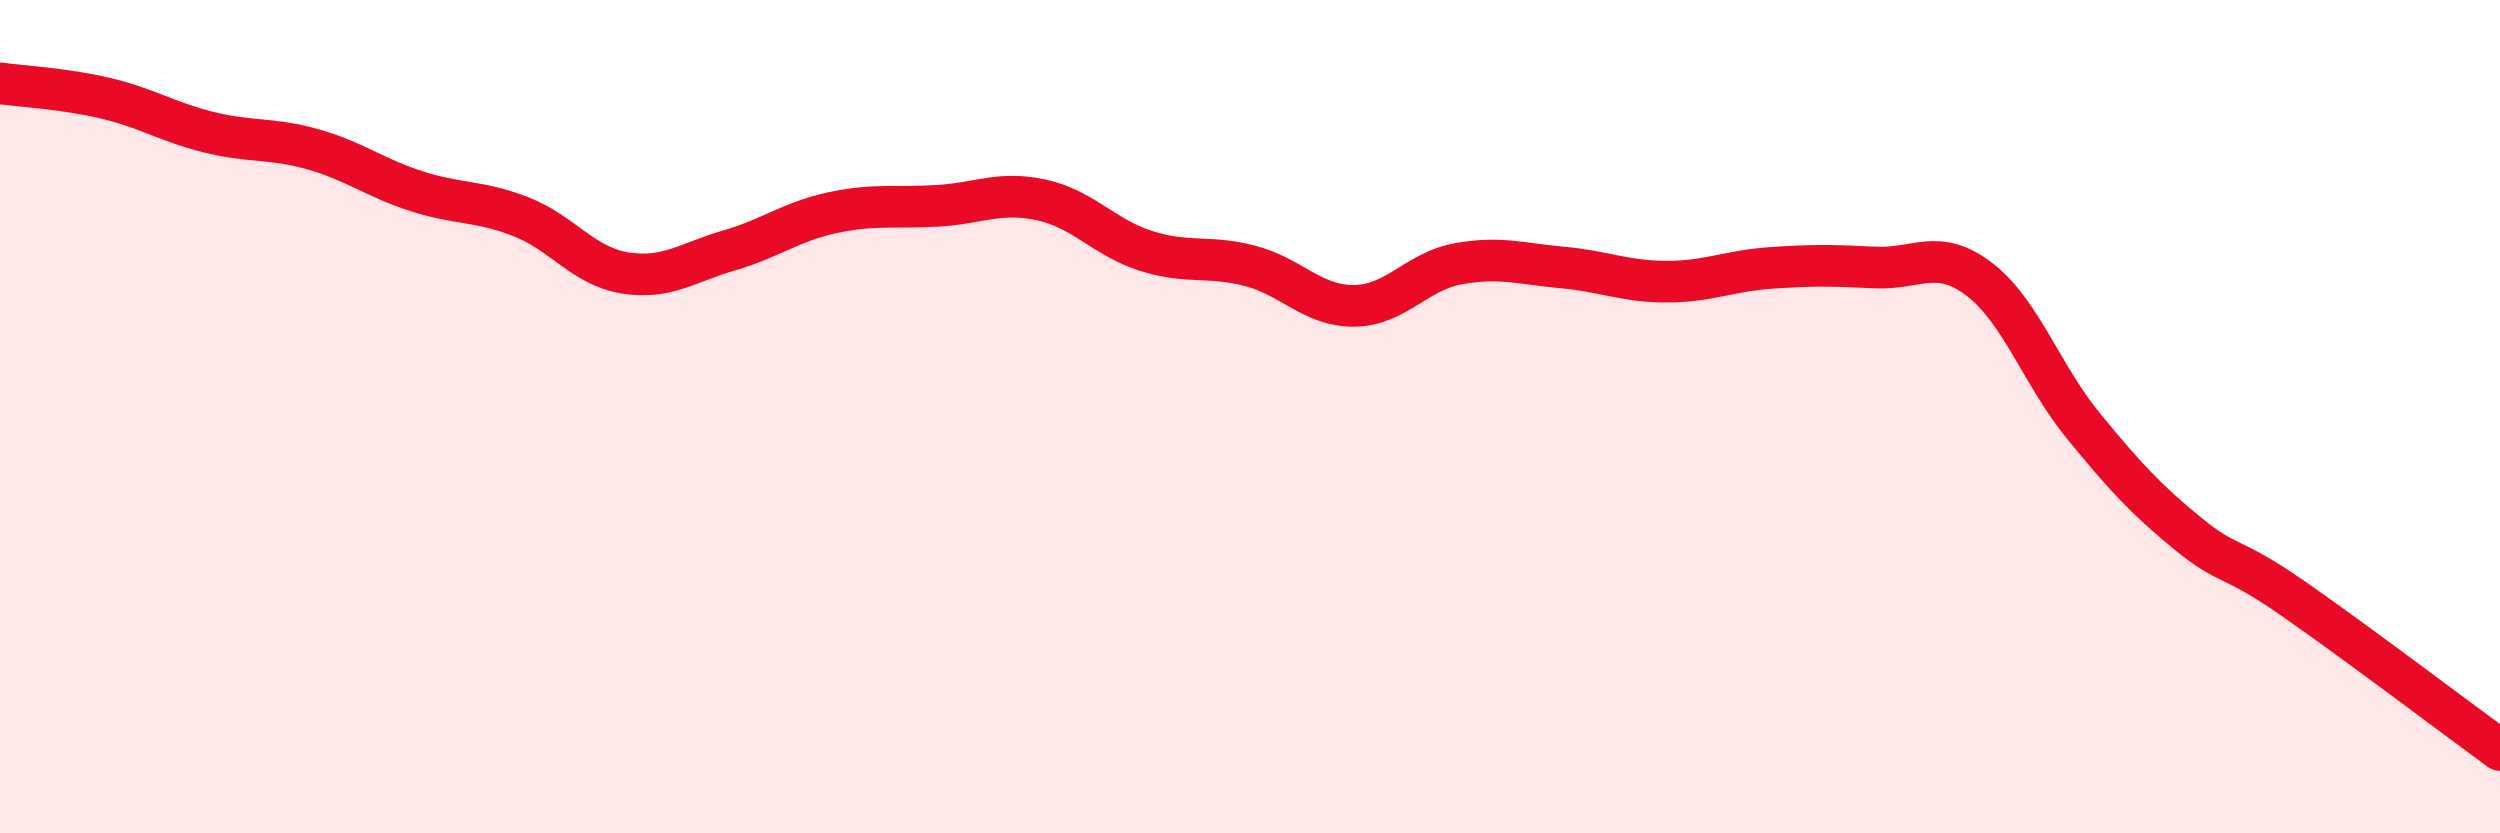
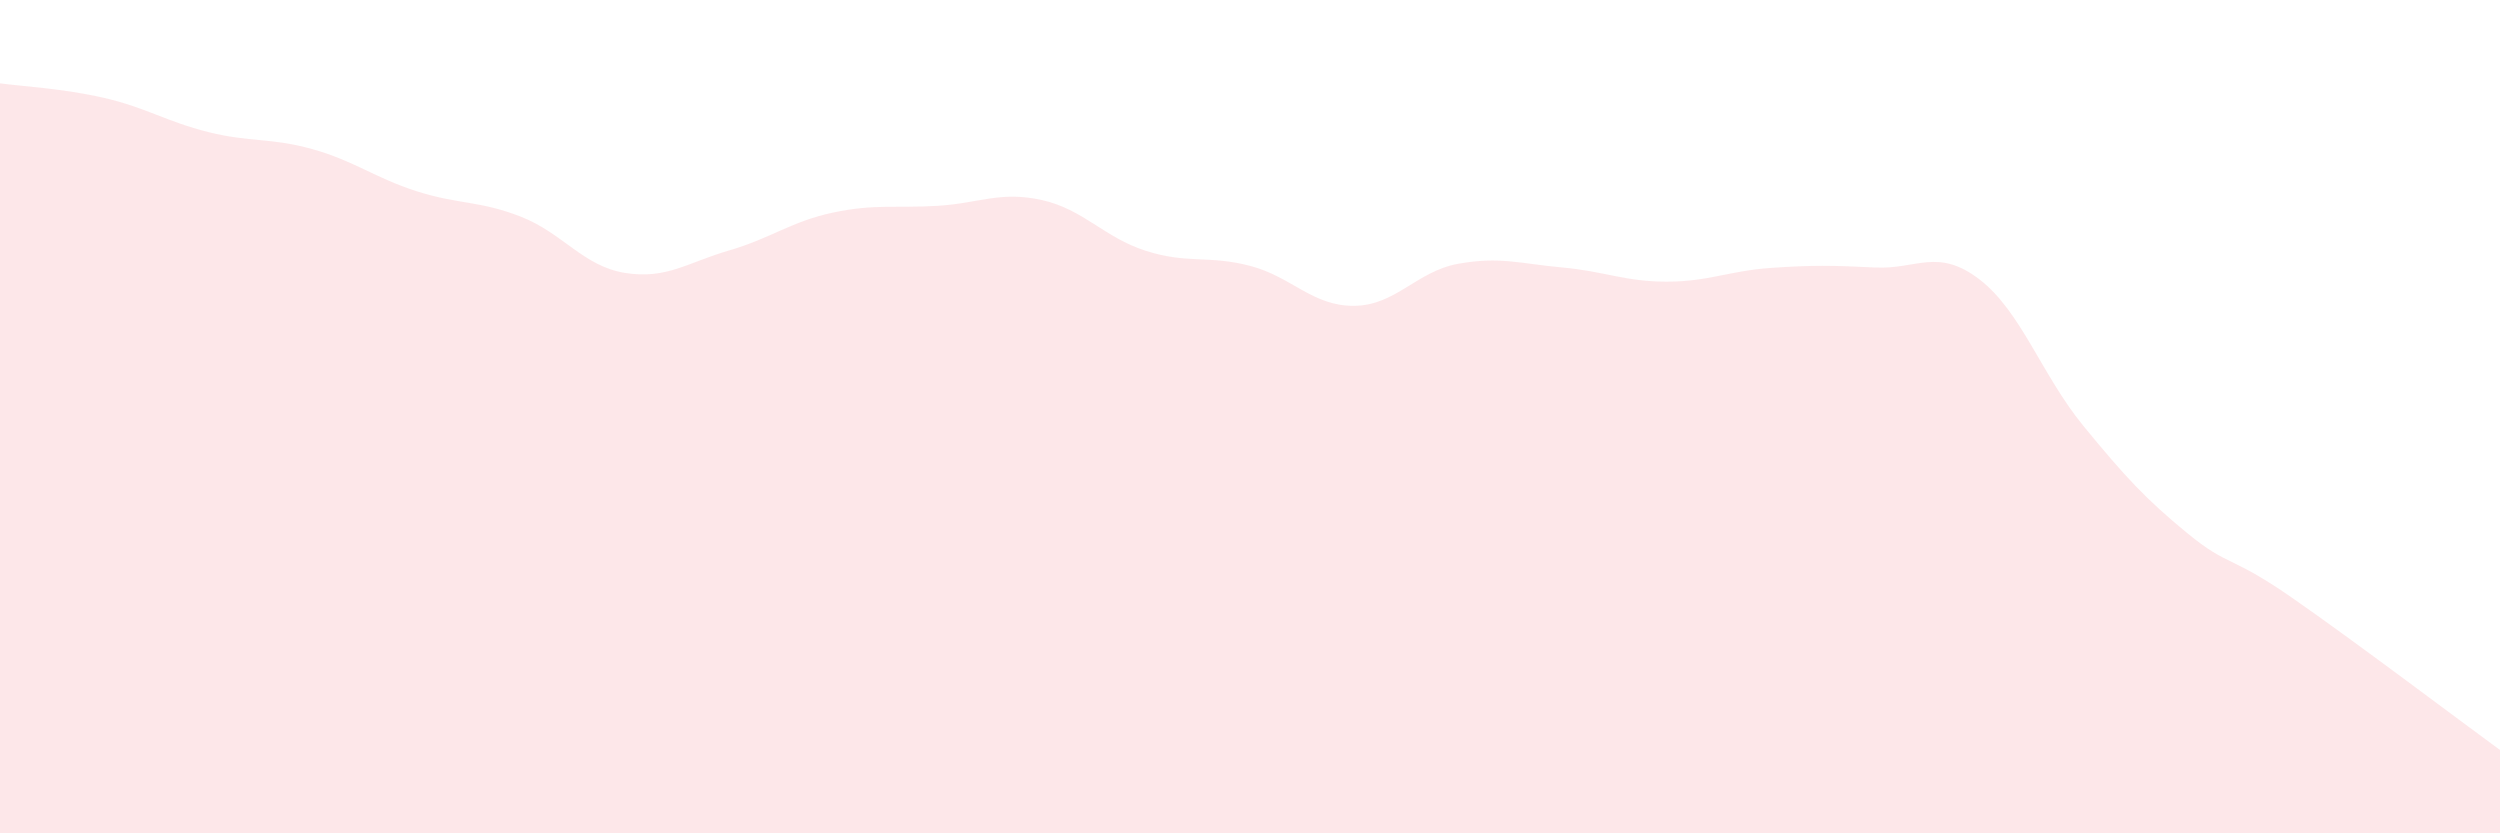
<svg xmlns="http://www.w3.org/2000/svg" width="60" height="20" viewBox="0 0 60 20">
  <path d="M 0,2 C 0.5,2.07 1.5,2.12 2.5,2.35 C 3.5,2.58 4,2.92 5,3.17 C 6,3.42 6.5,3.3 7.5,3.58 C 8.5,3.86 9,4.27 10,4.59 C 11,4.91 11.5,4.81 12.5,5.2 C 13.5,5.59 14,6.39 15,6.55 C 16,6.71 16.5,6.3 17.5,6.01 C 18.5,5.72 19,5.31 20,5.1 C 21,4.89 21.5,5 22.5,4.94 C 23.5,4.88 24,4.58 25,4.8 C 26,5.02 26.5,5.7 27.5,6.02 C 28.5,6.34 29,6.12 30,6.38 C 31,6.64 31.5,7.35 32.5,7.34 C 33.5,7.33 34,6.51 35,6.33 C 36,6.15 36.5,6.33 37.5,6.42 C 38.5,6.51 39,6.76 40,6.76 C 41,6.76 41.5,6.5 42.5,6.43 C 43.5,6.36 44,6.37 45,6.42 C 46,6.47 46.5,5.94 47.5,6.7 C 48.5,7.46 49,9 50,10.22 C 51,11.44 51.5,11.98 52.5,12.8 C 53.5,13.62 53.5,13.3 55,14.34 C 56.5,15.38 59,17.27 60,18L60 20L0 20Z" fill="#EB0A25" opacity="0.1" stroke-linecap="round" stroke-linejoin="round" />
-   <path d="M 0,2 C 0.5,2.07 1.5,2.12 2.5,2.35 C 3.5,2.58 4,2.92 5,3.17 C 6,3.42 6.5,3.3 7.5,3.58 C 8.5,3.86 9,4.27 10,4.59 C 11,4.91 11.5,4.81 12.5,5.2 C 13.5,5.59 14,6.39 15,6.55 C 16,6.71 16.5,6.3 17.5,6.01 C 18.5,5.72 19,5.31 20,5.1 C 21,4.89 21.5,5 22.5,4.94 C 23.5,4.88 24,4.58 25,4.8 C 26,5.02 26.5,5.7 27.5,6.02 C 28.5,6.34 29,6.12 30,6.38 C 31,6.64 31.5,7.35 32.5,7.34 C 33.5,7.33 34,6.51 35,6.33 C 36,6.15 36.5,6.33 37.5,6.42 C 38.5,6.51 39,6.76 40,6.76 C 41,6.76 41.5,6.5 42.5,6.43 C 43.5,6.36 44,6.37 45,6.42 C 46,6.47 46.5,5.94 47.5,6.7 C 48.5,7.46 49,9 50,10.22 C 51,11.44 51.5,11.98 52.5,12.8 C 53.5,13.62 53.5,13.3 55,14.34 C 56.5,15.38 59,17.27 60,18" stroke="#EB0A25" stroke-width="1" fill="none" stroke-linecap="round" stroke-linejoin="round" />
</svg>